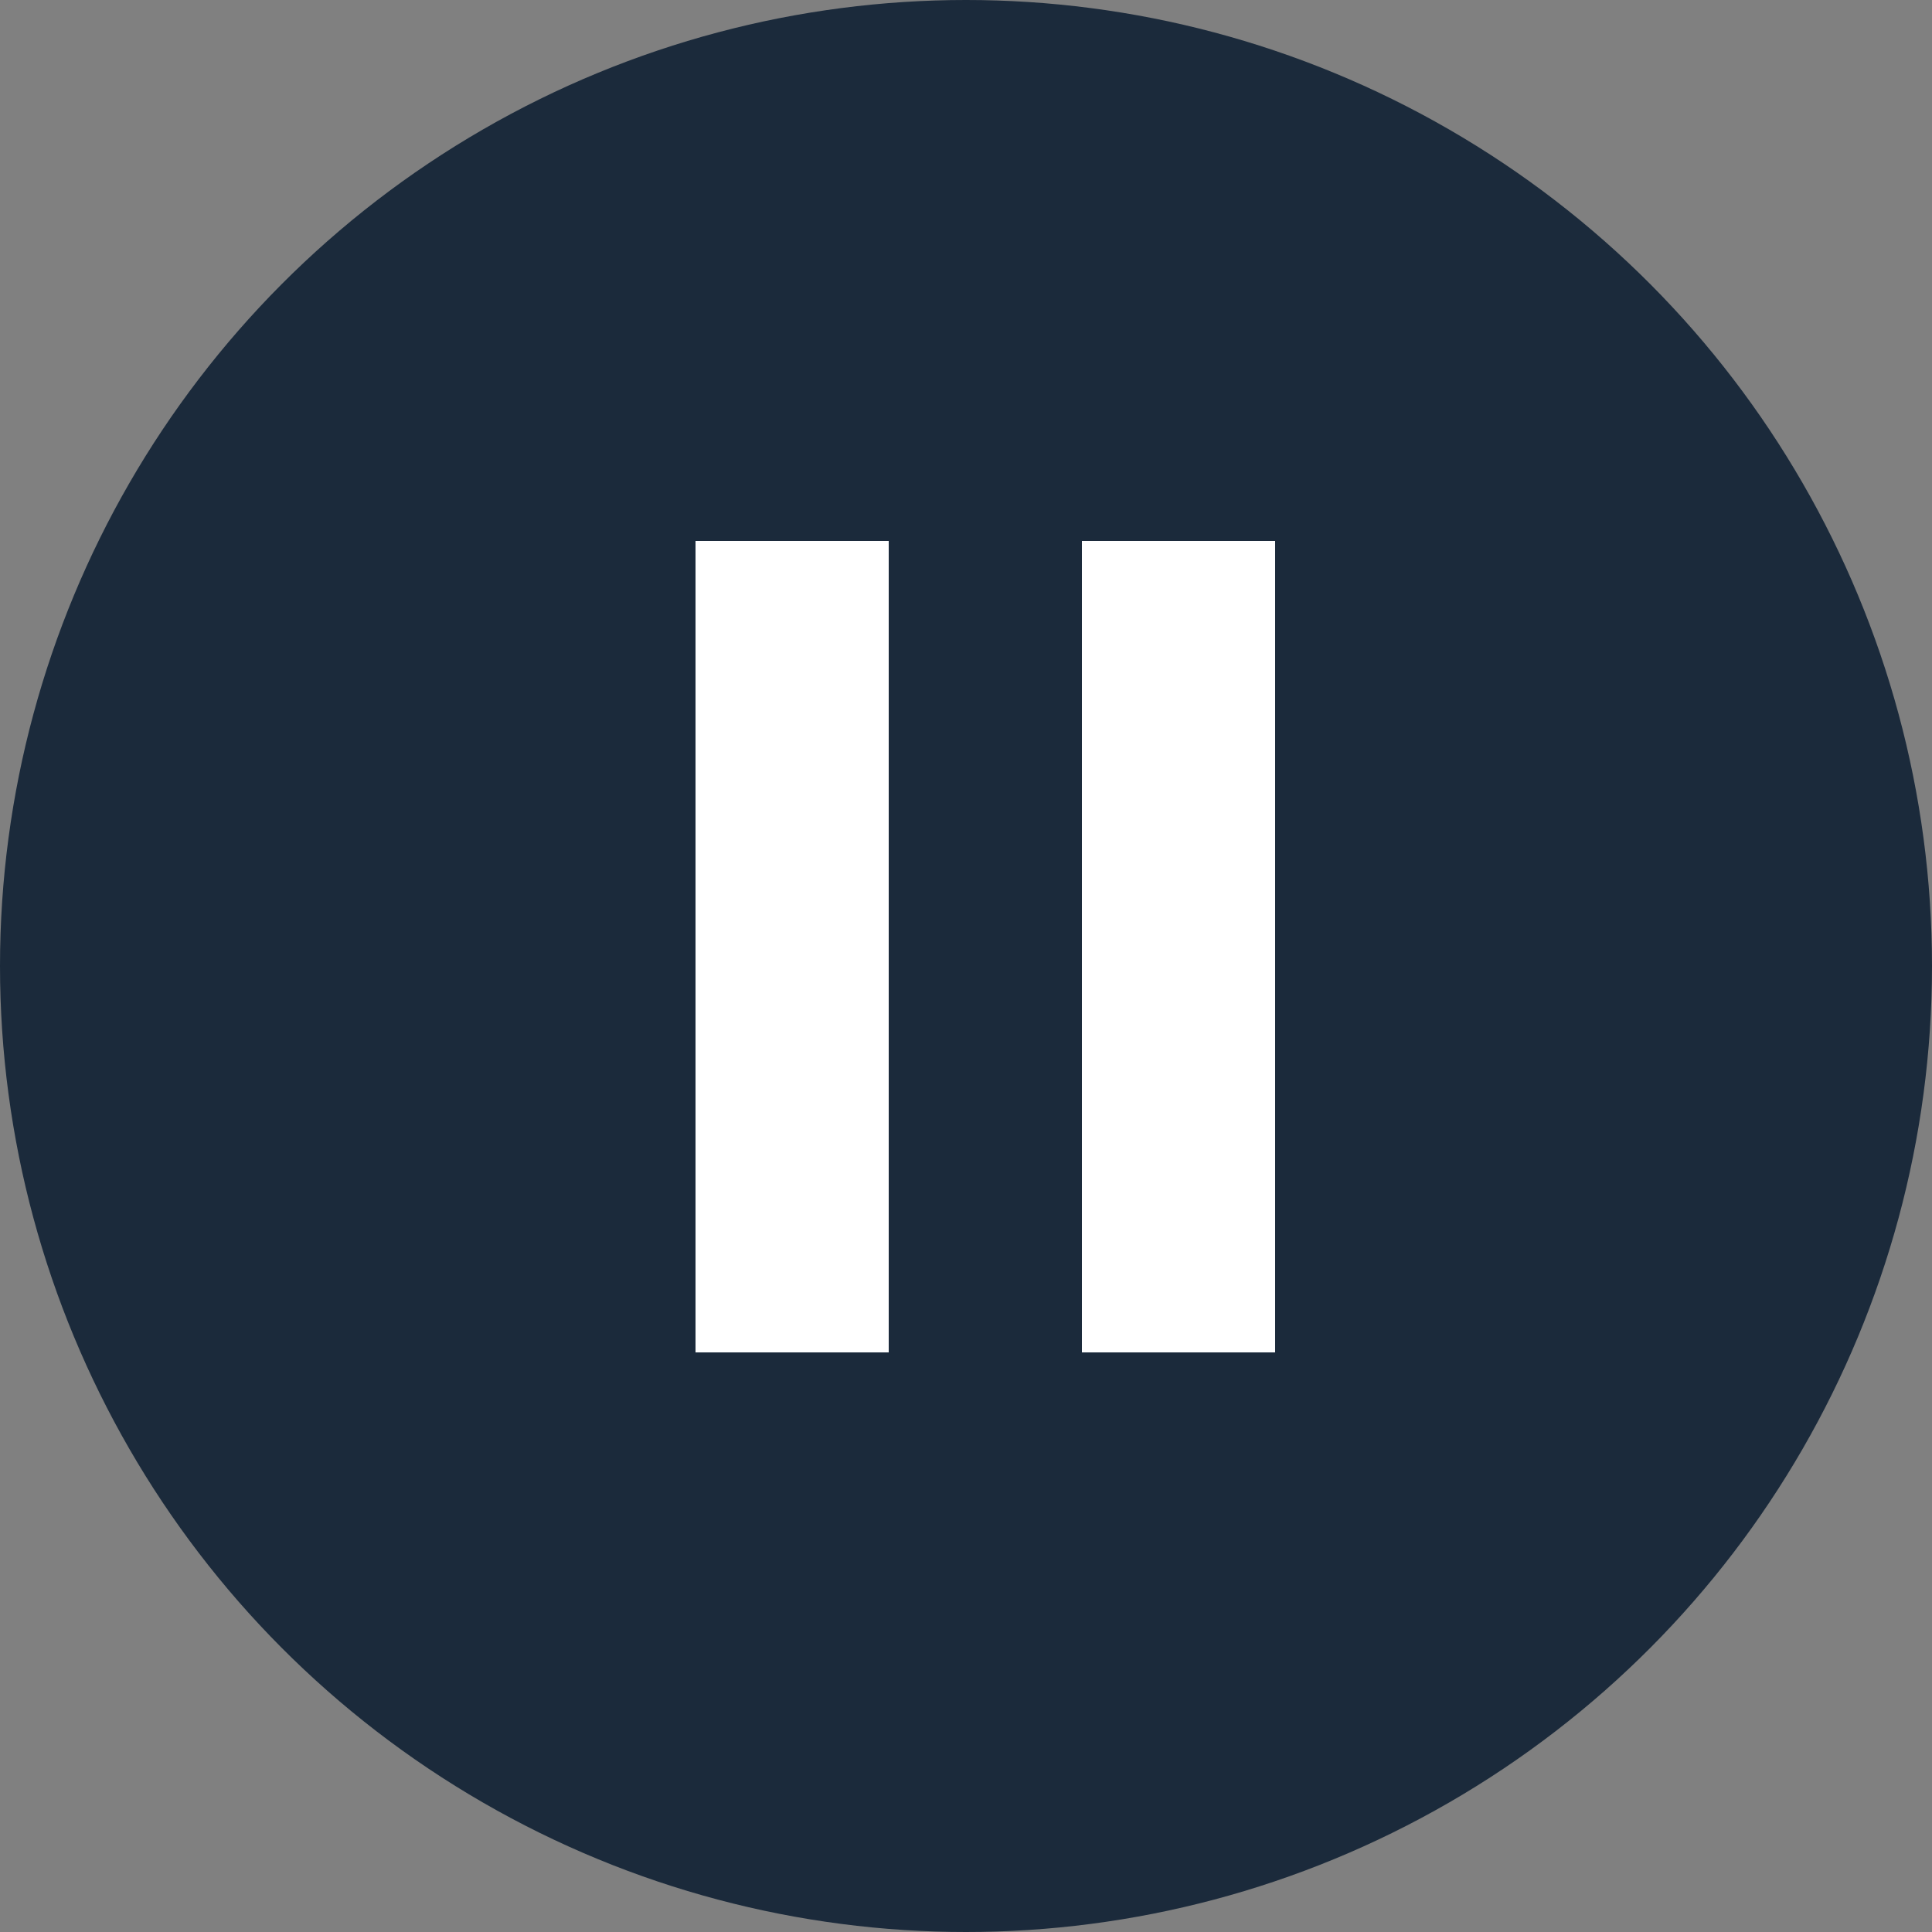
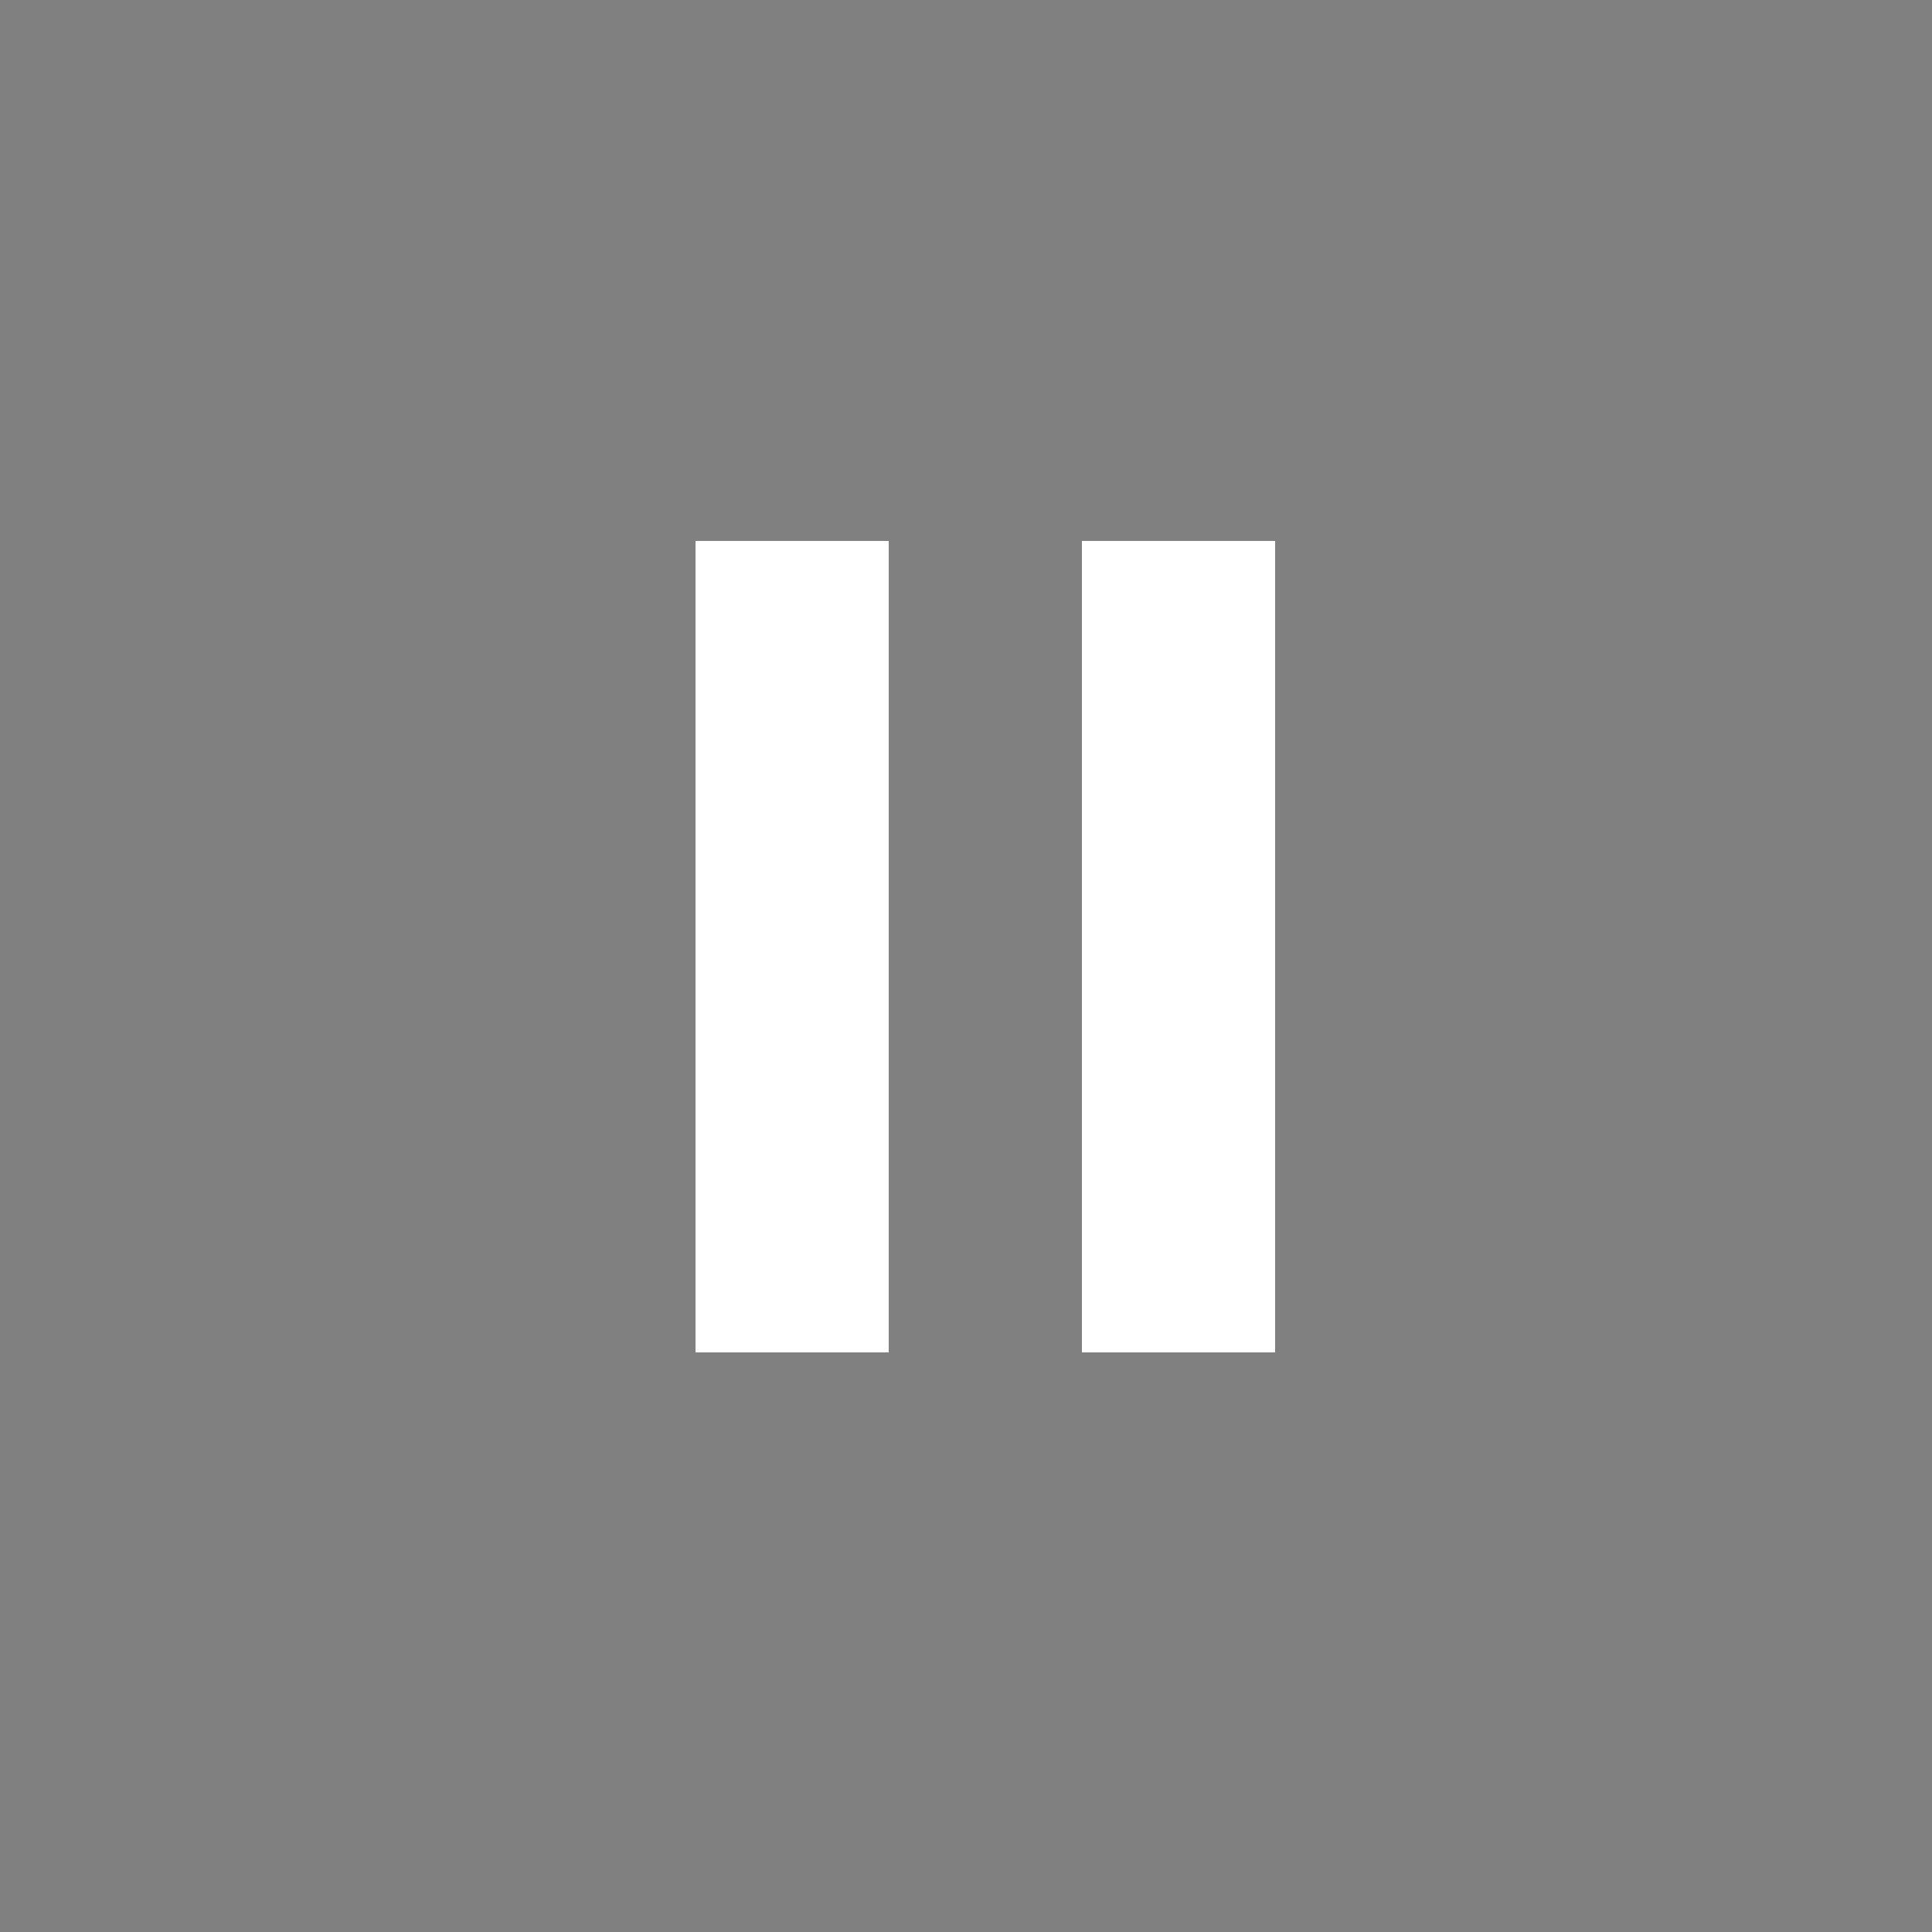
<svg xmlns="http://www.w3.org/2000/svg" width="50" height="50" viewBox="0 0 50 50" fill="none">
  <rect x="0" y="0" width="50" height="50" fill="#808080" stroke="none" />
-   <circle cx="25" cy="25" r="25" fill="#1B2A3B" />
  <rect x="18" y="14" width="5" height="21" fill="white" />
  <rect x="28" y="14" width="5" height="21" fill="white" />
</svg>